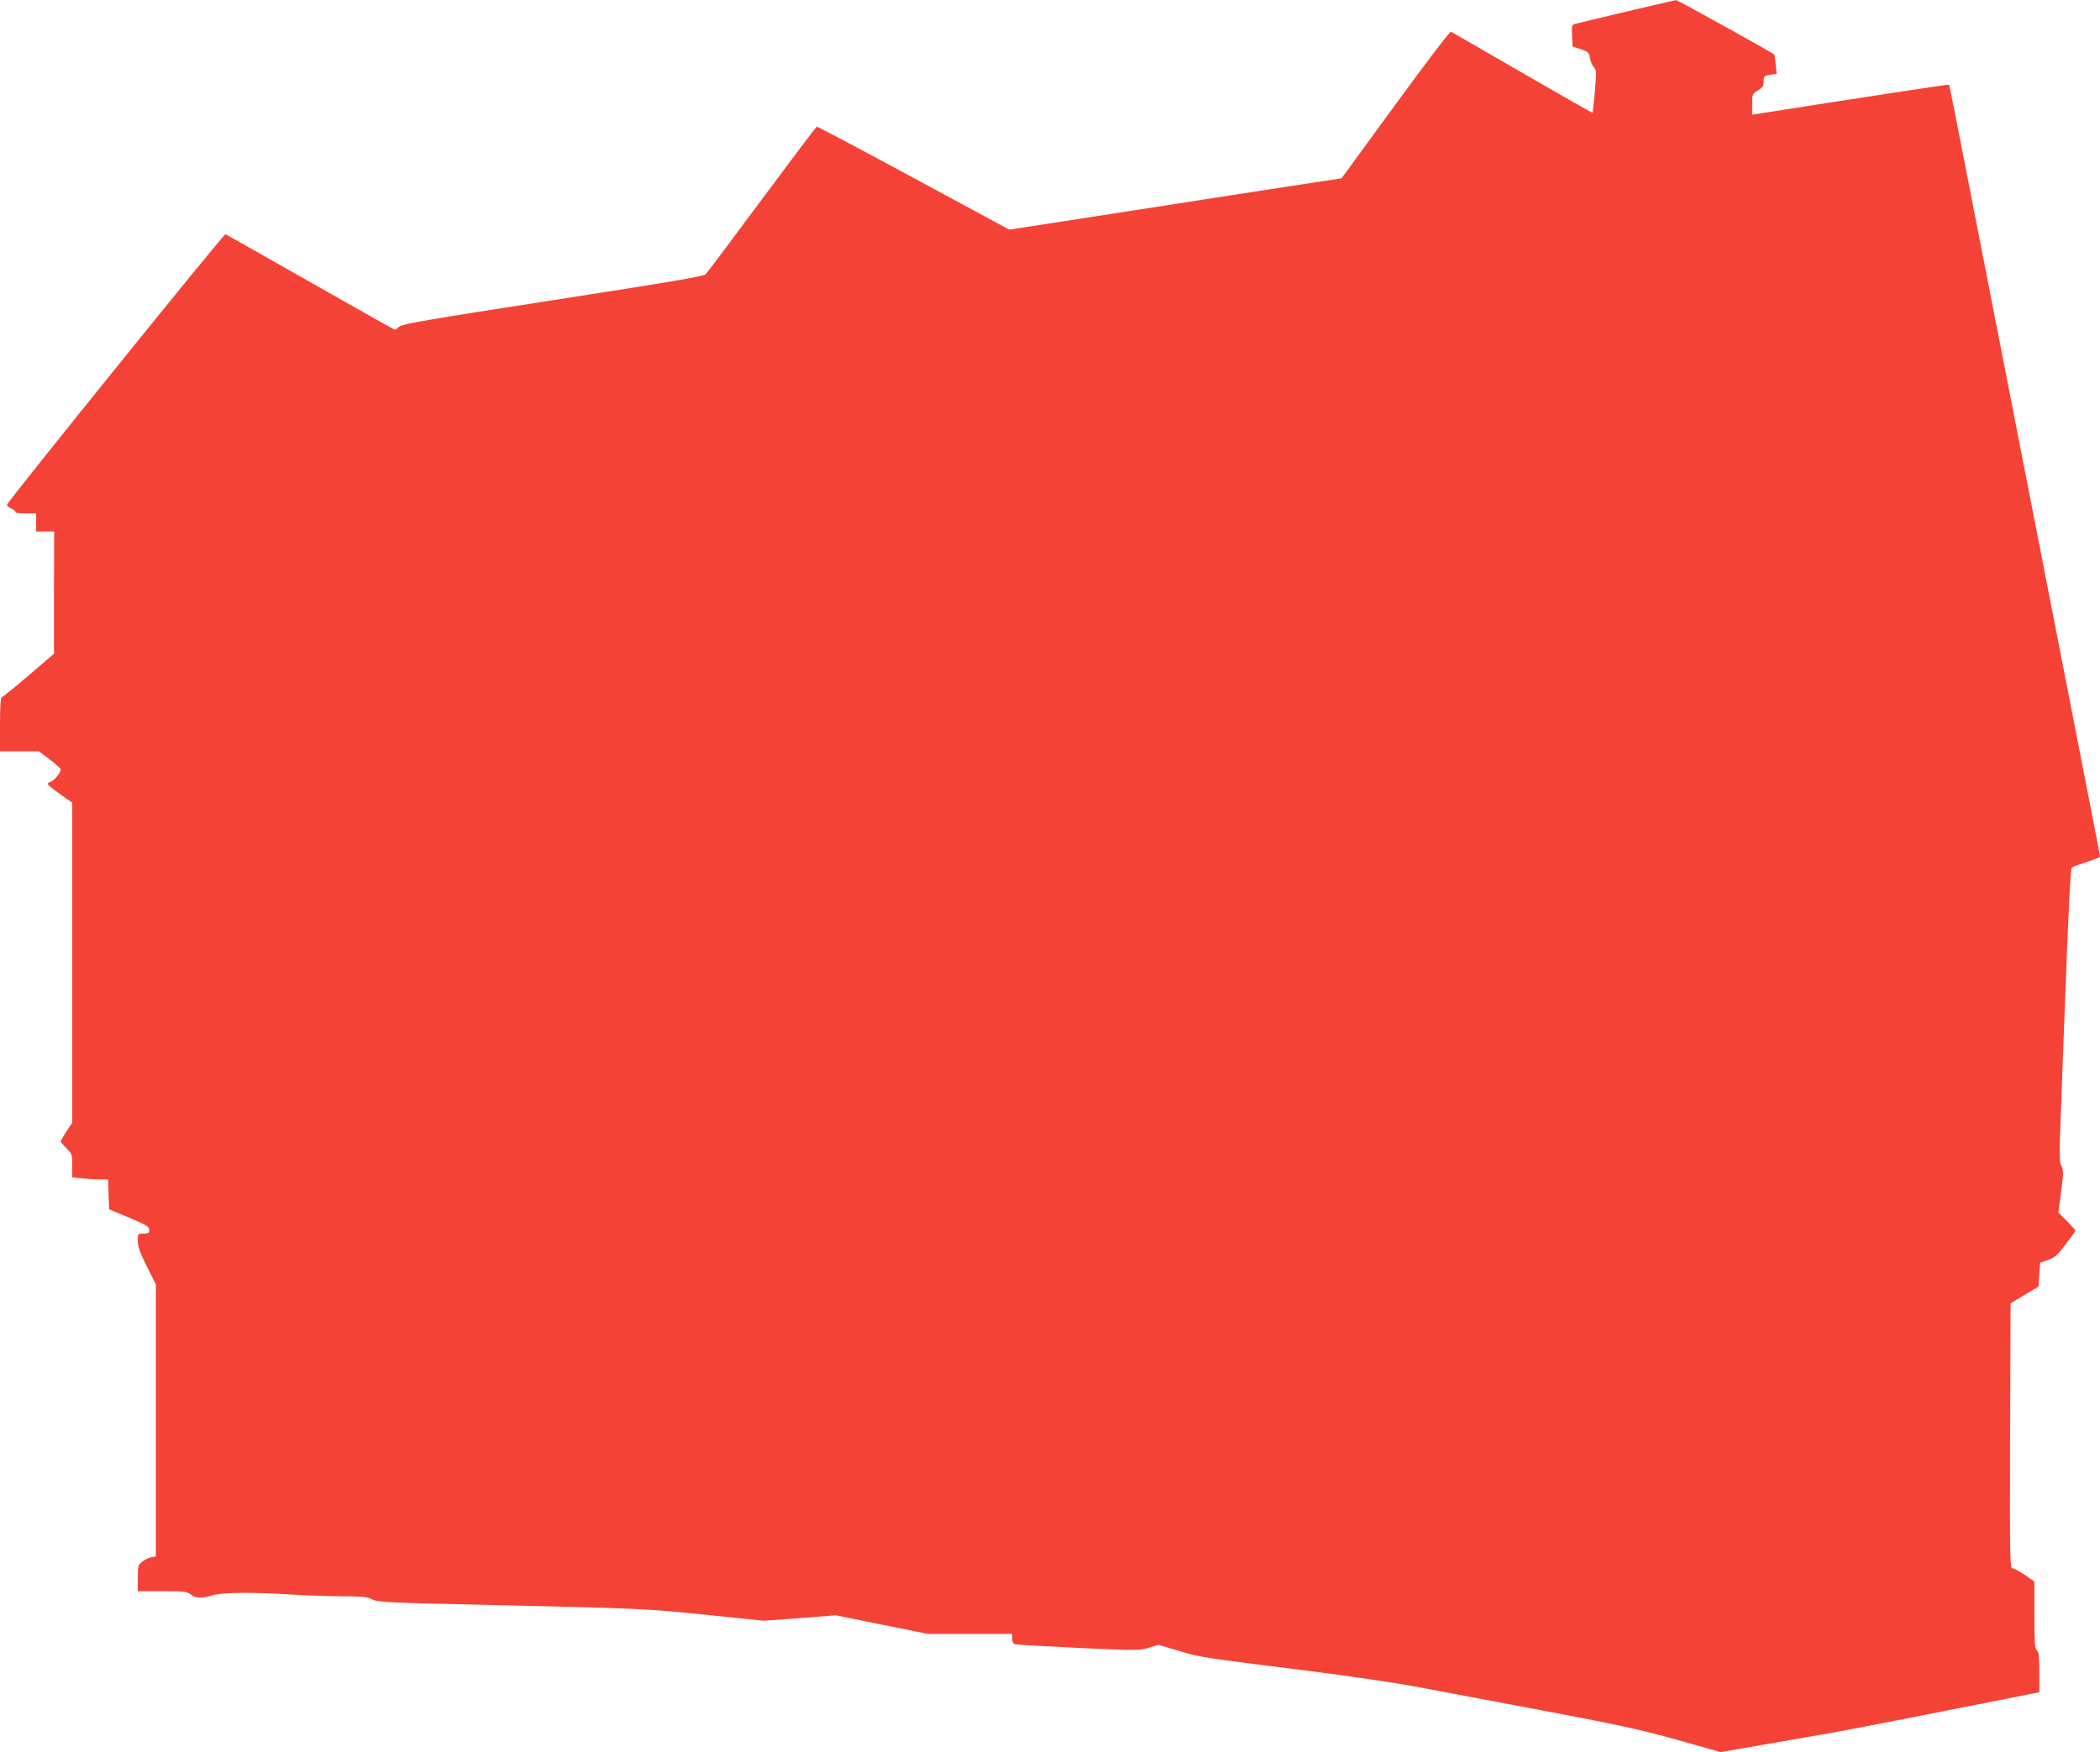
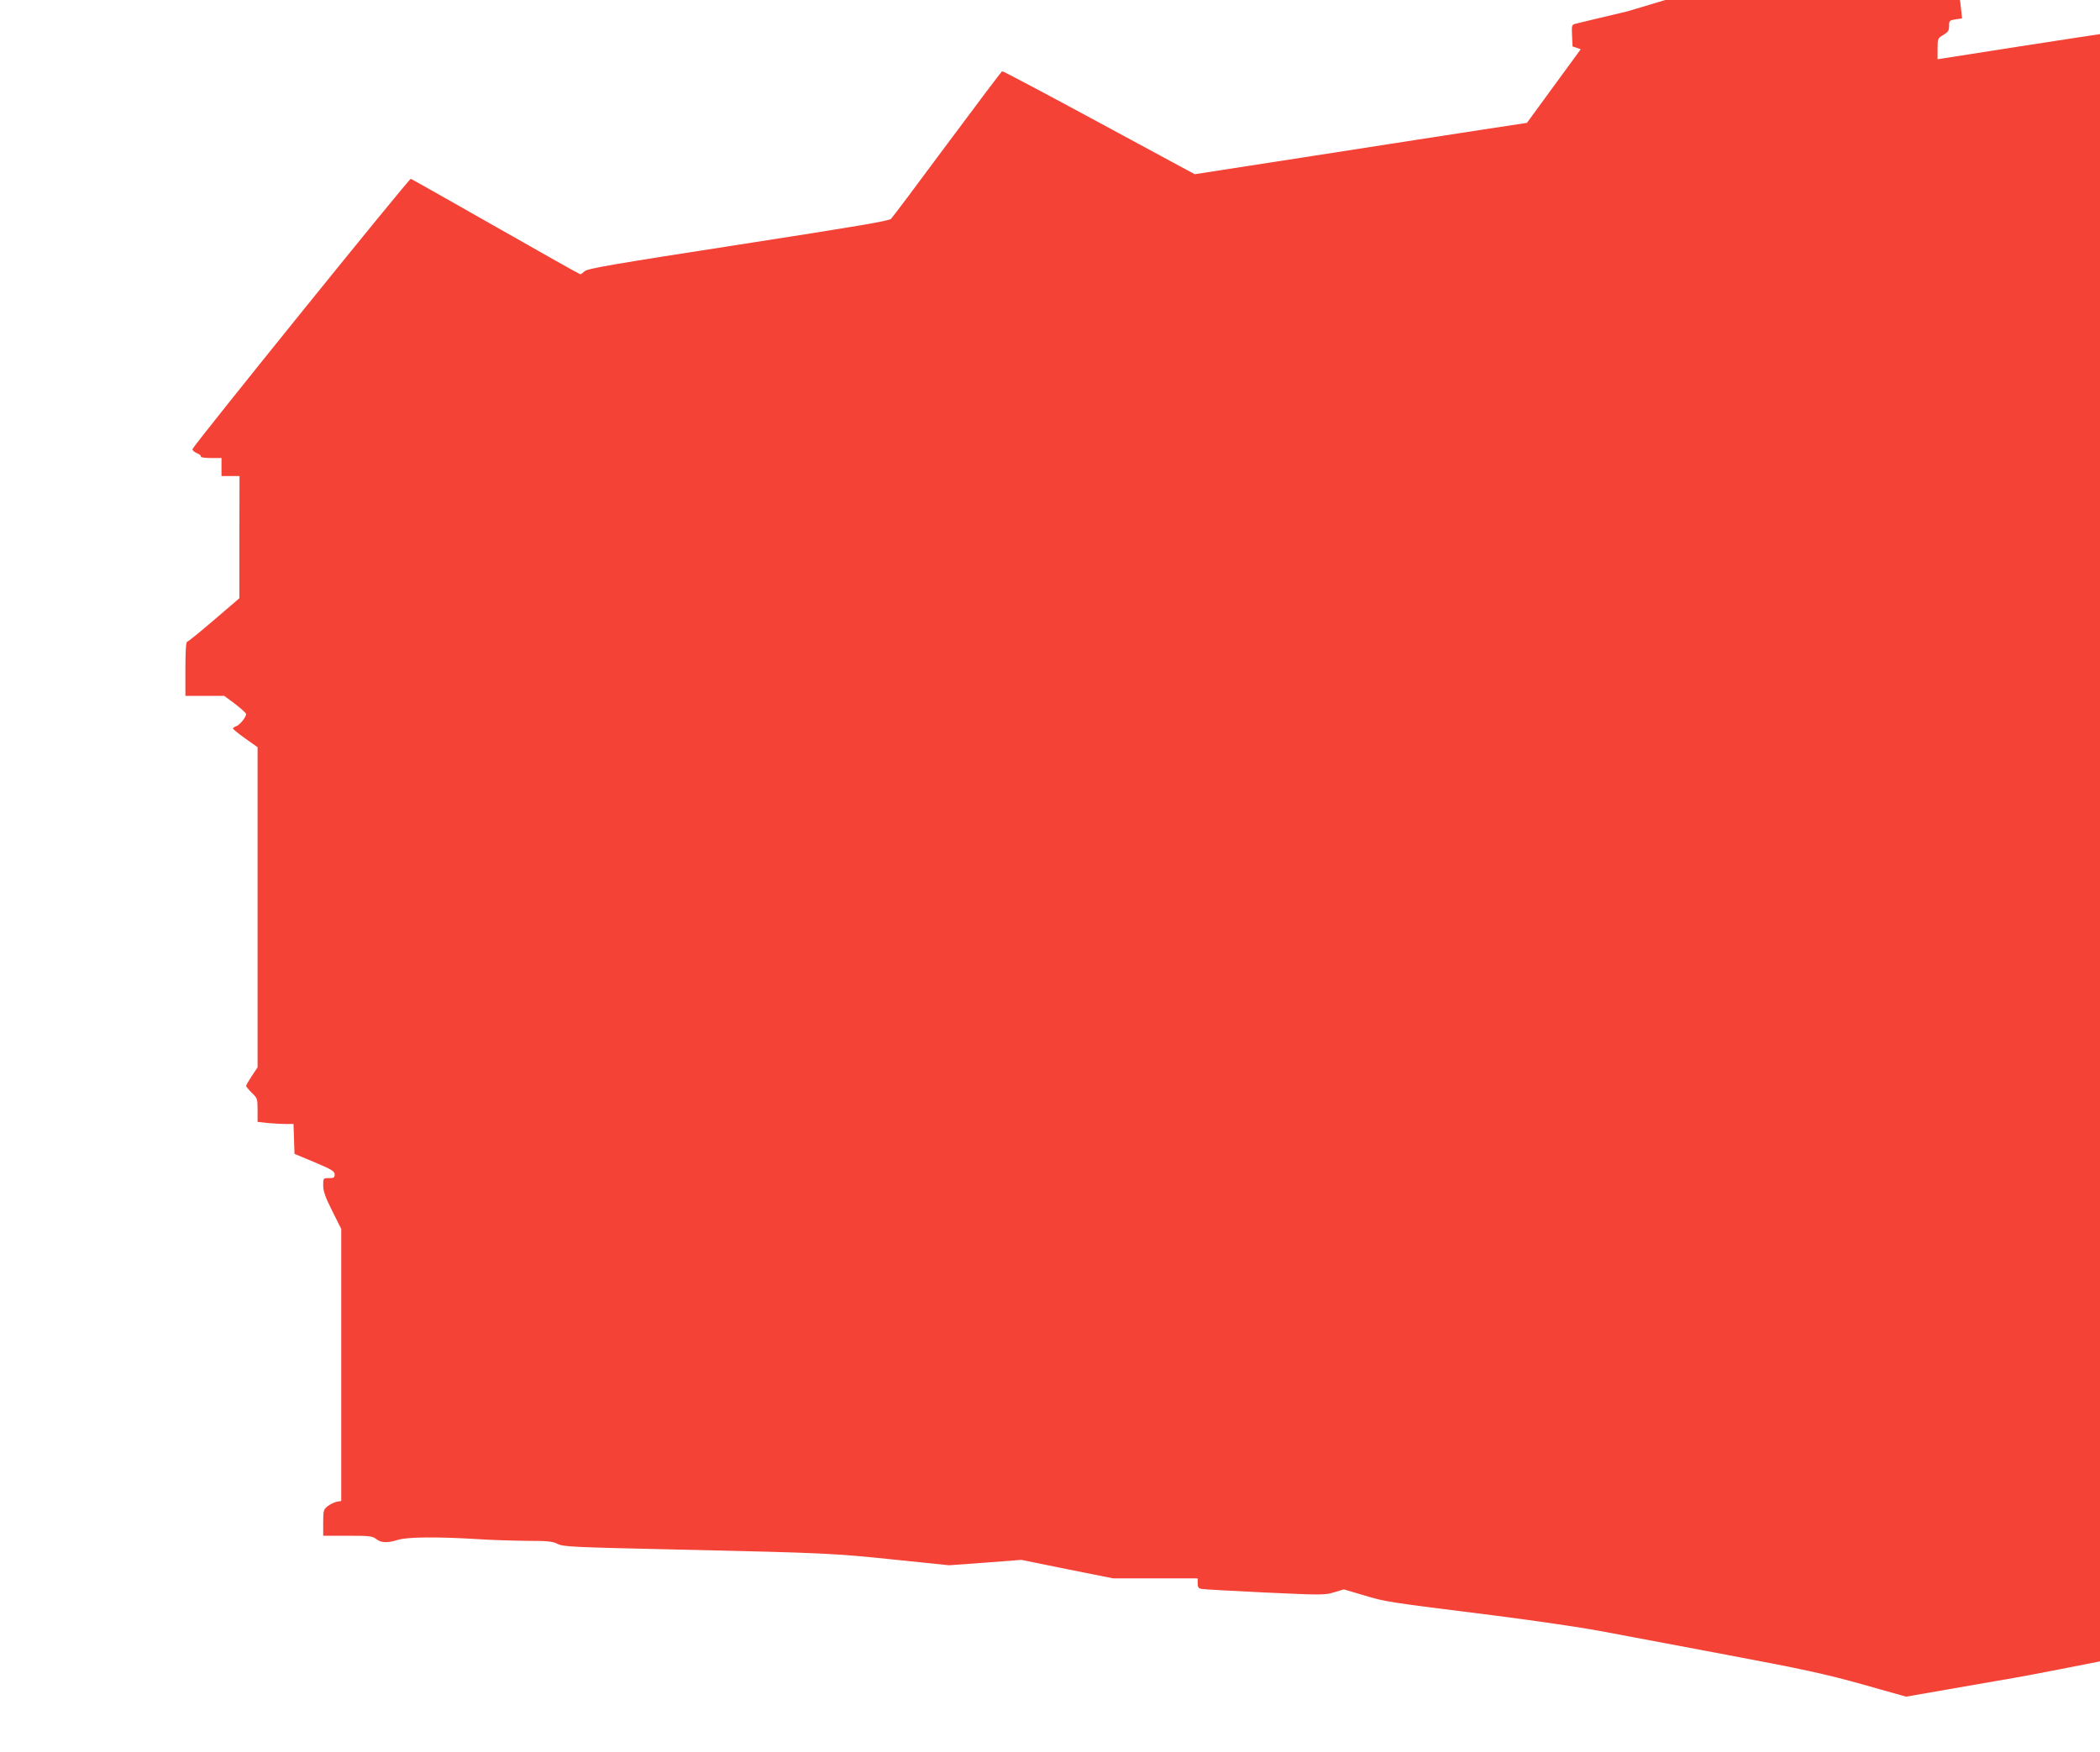
<svg xmlns="http://www.w3.org/2000/svg" version="1.0" width="1280pt" height="1068pt" viewBox="0 0 1280 1068" preserveAspectRatio="xMidYMid meet">
  <g transform="translate(0,1068) scale(0.1,-0.1)" fill="#f44336" stroke="none">
-     <path d="M9920 10611 c-157 -37 -298 -71 -313 -75 -27 -6 -28 -8 -25 -73 l3 -66 50 -17 c46 -15 50 -20 56 -53 3 -20 14 -46 24 -57 16 -18 16 -29 6 -146 -6 -70 -13 -129 -14 -131 -2 -2 -195 108 -428 243 -233 135 -429 248 -435 251 -7 2 -159 -198 -339 -445 l-328 -449 -276 -42 c-152 -23 -607 -94 -1013 -157 l-736 -114 -583 315 c-321 174 -586 314 -591 313 -4 -2 -154 -201 -334 -443 -179 -242 -334 -448 -343 -457 -12 -13 -222 -48 -931 -158 -763 -118 -918 -145 -936 -161 -11 -10 -23 -19 -27 -19 -4 0 -235 130 -514 289 -280 159 -513 291 -519 293 -10 3 -1320 -1619 -1331 -1648 -2 -6 10 -17 26 -24 17 -7 28 -16 25 -21 -3 -5 24 -9 60 -9 l66 0 0 -55 0 -55 55 0 55 0 -1 -372 0 -373 -154 -132 c-85 -73 -159 -133 -164 -133 -7 0 -11 -55 -11 -165 l0 -165 119 0 118 0 67 -50 c36 -28 66 -55 66 -61 0 -19 -40 -68 -60 -74 -11 -4 -20 -10 -20 -14 0 -4 34 -32 75 -61 l75 -53 0 -976 0 -976 -35 -52 c-19 -29 -35 -56 -35 -61 0 -4 16 -23 35 -42 34 -33 35 -37 35 -106 l0 -71 61 -7 c34 -3 84 -6 110 -6 l48 0 3 -91 3 -91 122 -51 c105 -44 122 -55 123 -74 0 -20 -5 -23 -35 -23 -35 0 -35 0 -35 -45 0 -35 13 -71 55 -155 l55 -110 0 -829 0 -829 -28 -5 c-15 -3 -40 -15 -55 -27 -25 -20 -27 -26 -27 -101 l0 -79 149 0 c133 0 151 -2 174 -20 30 -24 67 -25 133 -5 58 18 242 19 474 5 85 -6 224 -10 309 -11 130 0 159 -3 190 -19 34 -17 90 -20 721 -34 926 -21 958 -23 1335 -62 l330 -34 220 16 220 17 280 -57 280 -56 258 0 257 0 0 -30 c0 -23 5 -31 23 -34 12 -3 186 -12 386 -22 348 -16 366 -16 422 1 l60 18 122 -36 c132 -40 132 -40 787 -122 245 -31 537 -74 650 -95 113 -21 459 -86 770 -145 479 -90 606 -118 832 -181 l266 -75 264 46 c144 25 326 57 403 70 77 13 395 75 708 137 l567 112 0 122 c0 96 -3 124 -15 134 -12 10 -15 47 -15 216 l0 203 -59 41 c-33 22 -67 40 -76 40 -14 0 -15 81 -13 808 l3 807 85 51 85 51 5 73 5 73 48 16 c40 14 57 28 107 94 33 43 60 81 60 84 0 4 -23 31 -52 60 l-52 52 17 127 c15 112 15 129 2 155 -13 25 -14 64 -5 286 5 142 17 443 25 668 22 596 35 859 43 866 4 4 44 19 90 34 45 14 82 30 82 33 0 7 -6 39 -79 412 -22 113 -153 783 -291 1490 -263 1344 -305 1560 -370 1893 -148 759 -177 908 -181 911 -3 2 -501 -73 -1166 -178 l-33 -5 0 64 c0 61 1 64 35 84 29 17 35 26 35 54 0 32 2 35 39 41 l40 6 -6 58 c-3 31 -7 58 -8 59 -7 10 -590 333 -599 332 -6 0 -139 -31 -296 -68z" />
+     <path d="M9920 10611 c-157 -37 -298 -71 -313 -75 -27 -6 -28 -8 -25 -73 l3 -66 50 -17 l-328 -449 -276 -42 c-152 -23 -607 -94 -1013 -157 l-736 -114 -583 315 c-321 174 -586 314 -591 313 -4 -2 -154 -201 -334 -443 -179 -242 -334 -448 -343 -457 -12 -13 -222 -48 -931 -158 -763 -118 -918 -145 -936 -161 -11 -10 -23 -19 -27 -19 -4 0 -235 130 -514 289 -280 159 -513 291 -519 293 -10 3 -1320 -1619 -1331 -1648 -2 -6 10 -17 26 -24 17 -7 28 -16 25 -21 -3 -5 24 -9 60 -9 l66 0 0 -55 0 -55 55 0 55 0 -1 -372 0 -373 -154 -132 c-85 -73 -159 -133 -164 -133 -7 0 -11 -55 -11 -165 l0 -165 119 0 118 0 67 -50 c36 -28 66 -55 66 -61 0 -19 -40 -68 -60 -74 -11 -4 -20 -10 -20 -14 0 -4 34 -32 75 -61 l75 -53 0 -976 0 -976 -35 -52 c-19 -29 -35 -56 -35 -61 0 -4 16 -23 35 -42 34 -33 35 -37 35 -106 l0 -71 61 -7 c34 -3 84 -6 110 -6 l48 0 3 -91 3 -91 122 -51 c105 -44 122 -55 123 -74 0 -20 -5 -23 -35 -23 -35 0 -35 0 -35 -45 0 -35 13 -71 55 -155 l55 -110 0 -829 0 -829 -28 -5 c-15 -3 -40 -15 -55 -27 -25 -20 -27 -26 -27 -101 l0 -79 149 0 c133 0 151 -2 174 -20 30 -24 67 -25 133 -5 58 18 242 19 474 5 85 -6 224 -10 309 -11 130 0 159 -3 190 -19 34 -17 90 -20 721 -34 926 -21 958 -23 1335 -62 l330 -34 220 16 220 17 280 -57 280 -56 258 0 257 0 0 -30 c0 -23 5 -31 23 -34 12 -3 186 -12 386 -22 348 -16 366 -16 422 1 l60 18 122 -36 c132 -40 132 -40 787 -122 245 -31 537 -74 650 -95 113 -21 459 -86 770 -145 479 -90 606 -118 832 -181 l266 -75 264 46 c144 25 326 57 403 70 77 13 395 75 708 137 l567 112 0 122 c0 96 -3 124 -15 134 -12 10 -15 47 -15 216 l0 203 -59 41 c-33 22 -67 40 -76 40 -14 0 -15 81 -13 808 l3 807 85 51 85 51 5 73 5 73 48 16 c40 14 57 28 107 94 33 43 60 81 60 84 0 4 -23 31 -52 60 l-52 52 17 127 c15 112 15 129 2 155 -13 25 -14 64 -5 286 5 142 17 443 25 668 22 596 35 859 43 866 4 4 44 19 90 34 45 14 82 30 82 33 0 7 -6 39 -79 412 -22 113 -153 783 -291 1490 -263 1344 -305 1560 -370 1893 -148 759 -177 908 -181 911 -3 2 -501 -73 -1166 -178 l-33 -5 0 64 c0 61 1 64 35 84 29 17 35 26 35 54 0 32 2 35 39 41 l40 6 -6 58 c-3 31 -7 58 -8 59 -7 10 -590 333 -599 332 -6 0 -139 -31 -296 -68z" />
  </g>
</svg>